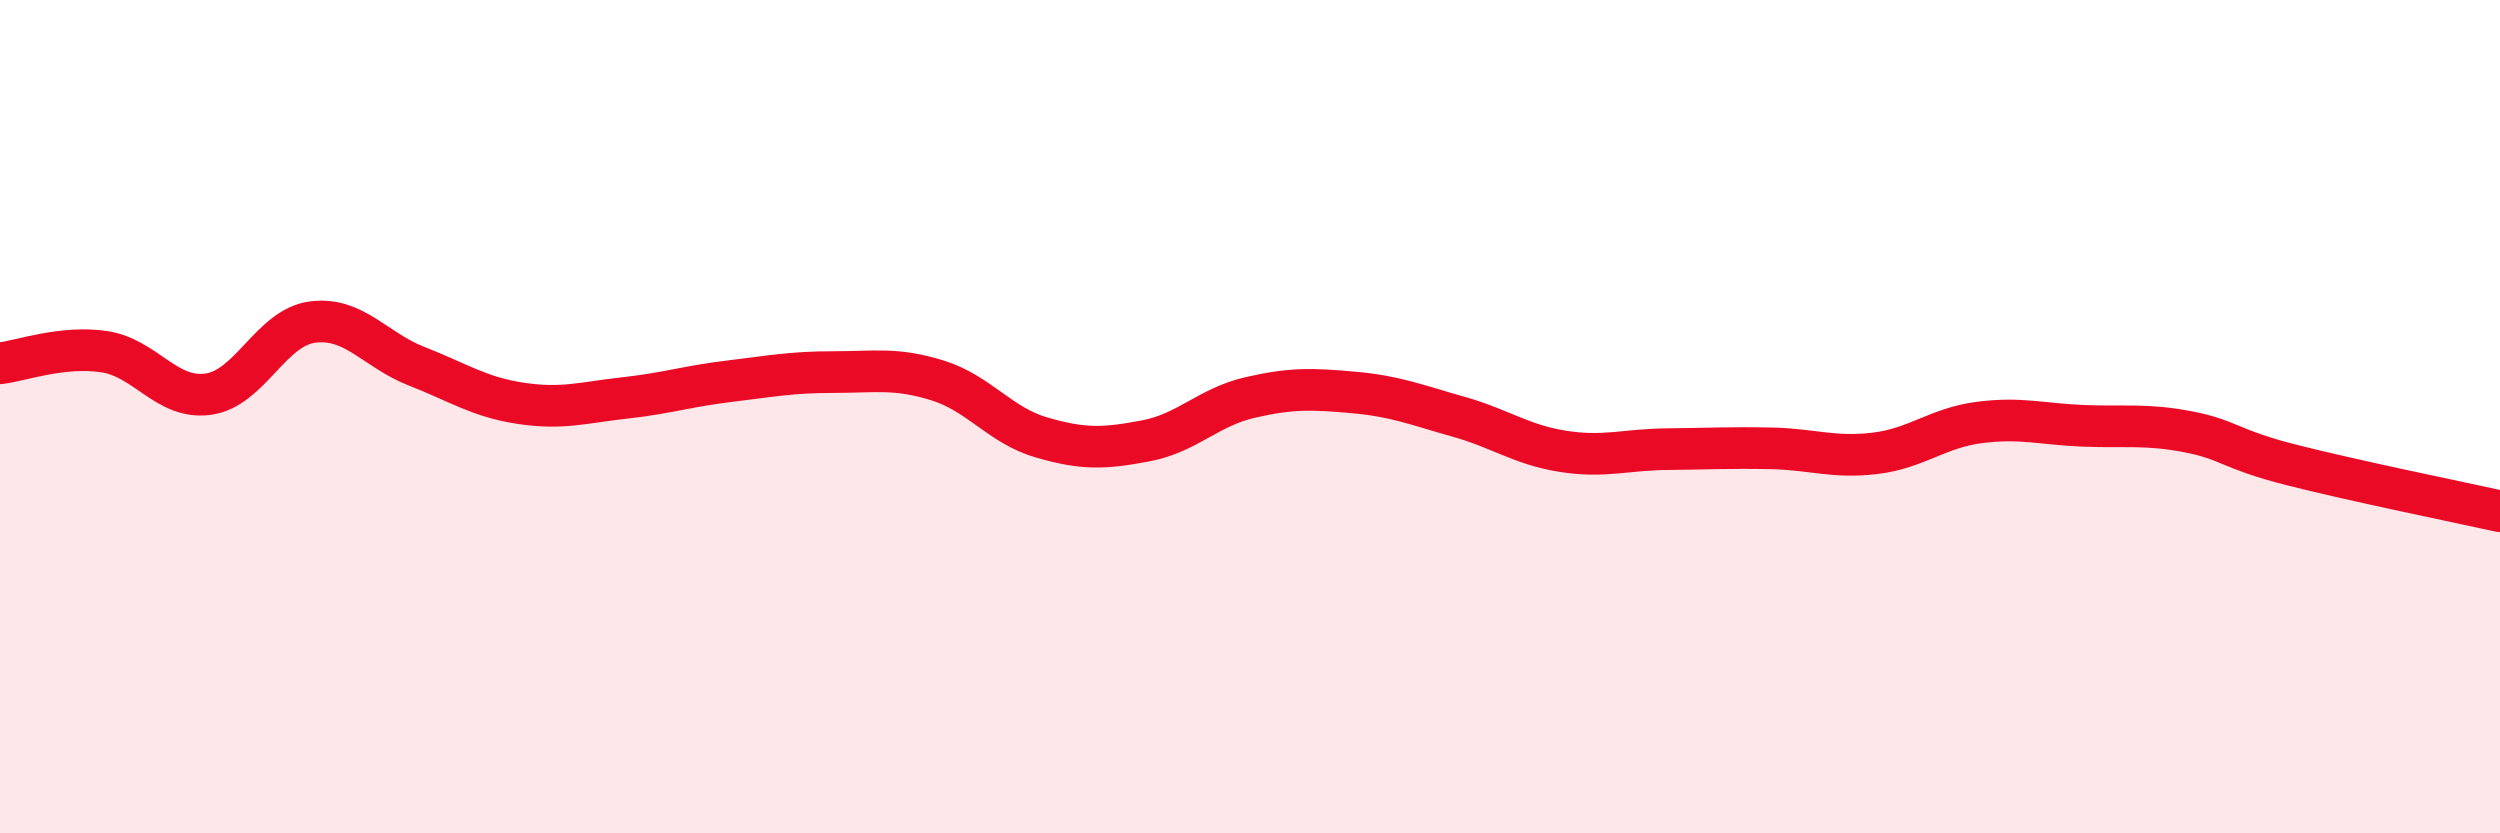
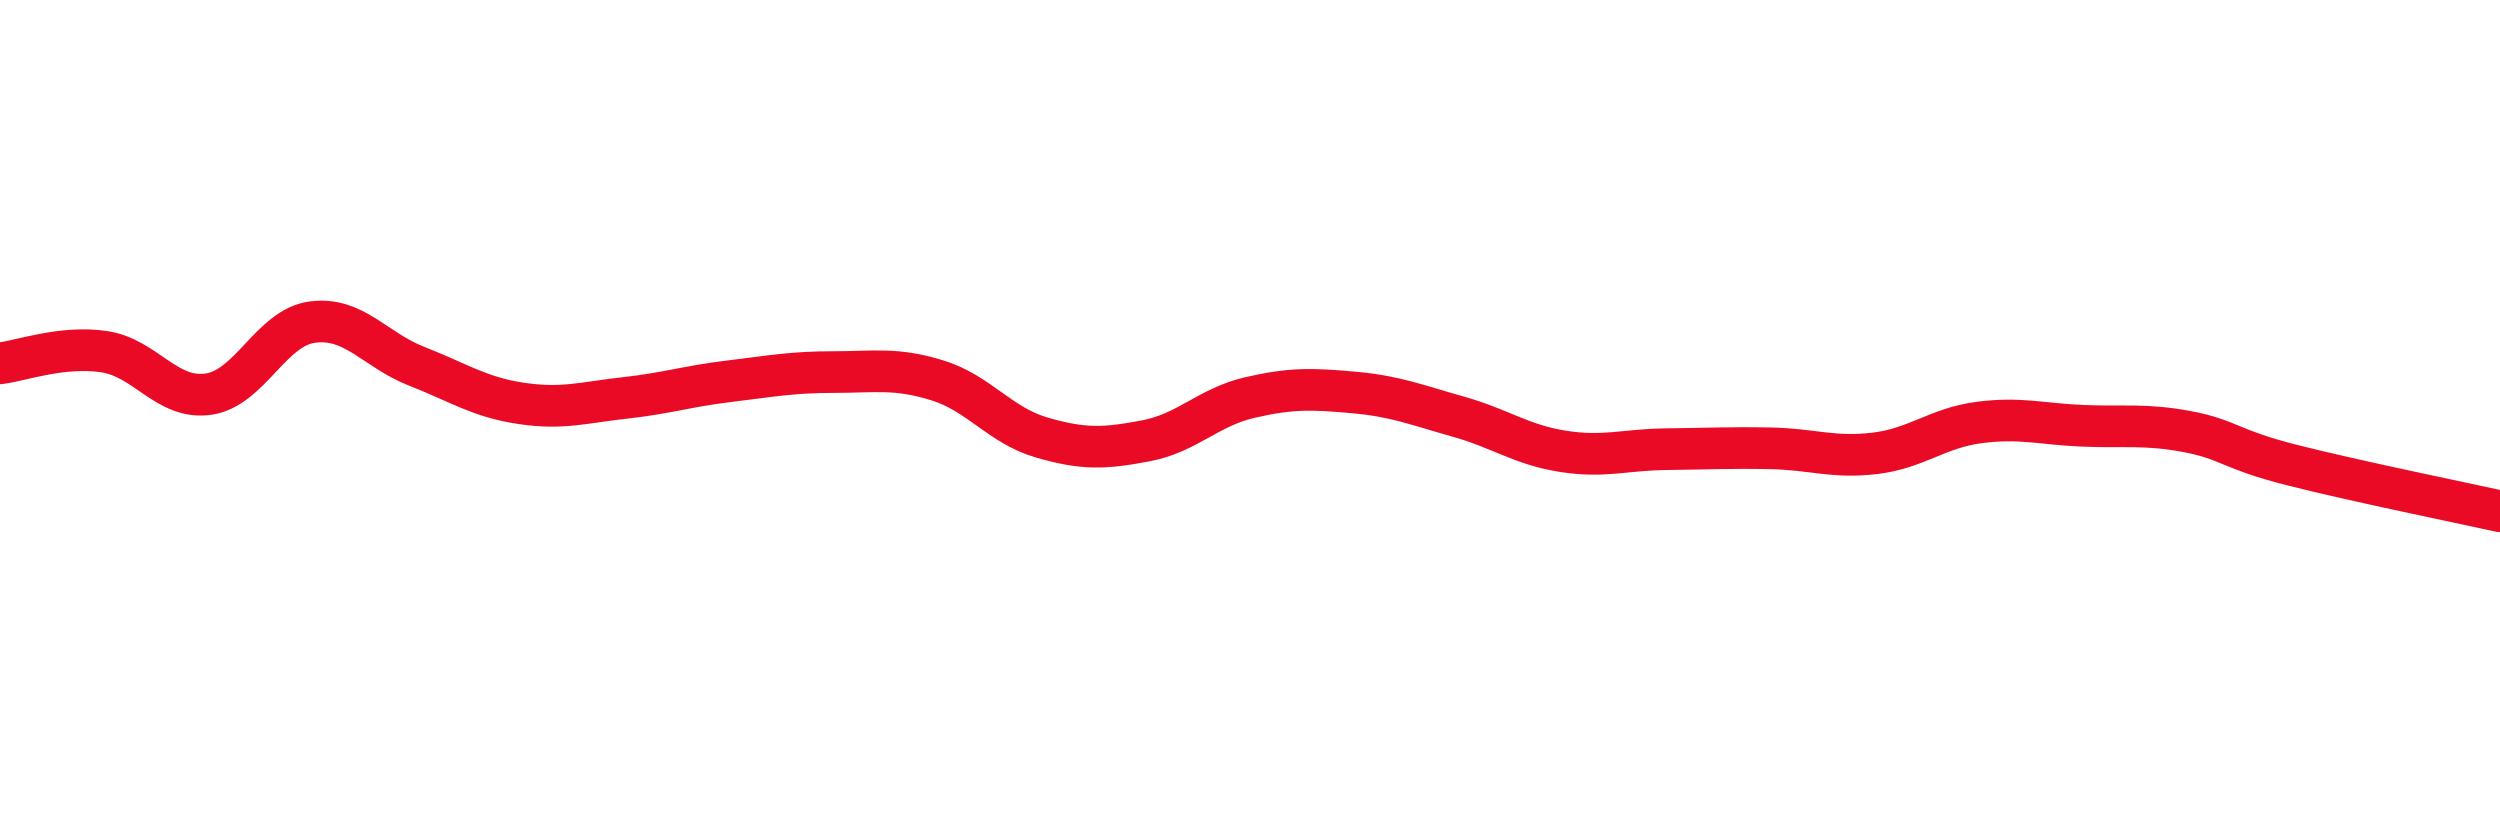
<svg xmlns="http://www.w3.org/2000/svg" width="60" height="20" viewBox="0 0 60 20">
-   <path d="M 0,8.72 C 0.5,8.66 1.5,8.29 2.5,8.44 C 3.5,8.59 4,9.6 5,9.46 C 6,9.32 6.5,7.86 7.5,7.73 C 8.5,7.6 9,8.4 10,8.79 C 11,9.18 11.5,9.53 12.5,9.68 C 13.5,9.83 14,9.66 15,9.55 C 16,9.44 16.5,9.27 17.5,9.15 C 18.5,9.03 19,8.93 20,8.93 C 21,8.93 21.5,8.82 22.5,9.13 C 23.5,9.44 24,10.21 25,10.5 C 26,10.79 26.5,10.77 27.5,10.58 C 28.5,10.39 29,9.77 30,9.54 C 31,9.31 31.5,9.33 32.5,9.42 C 33.5,9.51 34,9.72 35,10 C 36,10.28 36.5,10.67 37.5,10.83 C 38.5,10.99 39,10.79 40,10.78 C 41,10.77 41.5,10.74 42.5,10.76 C 43.5,10.78 44,11 45,10.88 C 46,10.76 46.5,10.27 47.5,10.14 C 48.5,10.01 49,10.18 50,10.22 C 51,10.26 51.5,10.17 52.5,10.36 C 53.5,10.55 53.5,10.78 55,11.16 C 56.5,11.54 59,12.05 60,12.27L60 20L0 20Z" fill="#EB0A25" opacity="0.1" stroke-linecap="round" stroke-linejoin="round" />
  <path d="M 0,8.72 C 0.5,8.66 1.5,8.29 2.5,8.44 C 3.5,8.59 4,9.6 5,9.46 C 6,9.32 6.5,7.86 7.5,7.73 C 8.5,7.6 9,8.4 10,8.79 C 11,9.18 11.5,9.53 12.5,9.68 C 13.5,9.83 14,9.66 15,9.55 C 16,9.44 16.5,9.27 17.5,9.15 C 18.5,9.03 19,8.93 20,8.93 C 21,8.93 21.5,8.82 22.5,9.13 C 23.5,9.44 24,10.21 25,10.5 C 26,10.79 26.5,10.77 27.5,10.58 C 28.5,10.39 29,9.77 30,9.54 C 31,9.31 31.5,9.33 32.5,9.42 C 33.5,9.51 34,9.72 35,10 C 36,10.28 36.5,10.67 37.5,10.83 C 38.5,10.99 39,10.79 40,10.78 C 41,10.77 41.5,10.74 42.5,10.76 C 43.5,10.78 44,11 45,10.88 C 46,10.76 46.5,10.27 47.5,10.14 C 48.5,10.01 49,10.18 50,10.22 C 51,10.26 51.5,10.17 52.5,10.36 C 53.5,10.55 53.5,10.78 55,11.16 C 56.5,11.54 59,12.05 60,12.27" stroke="#EB0A25" stroke-width="1" fill="none" stroke-linecap="round" stroke-linejoin="round" />
</svg>